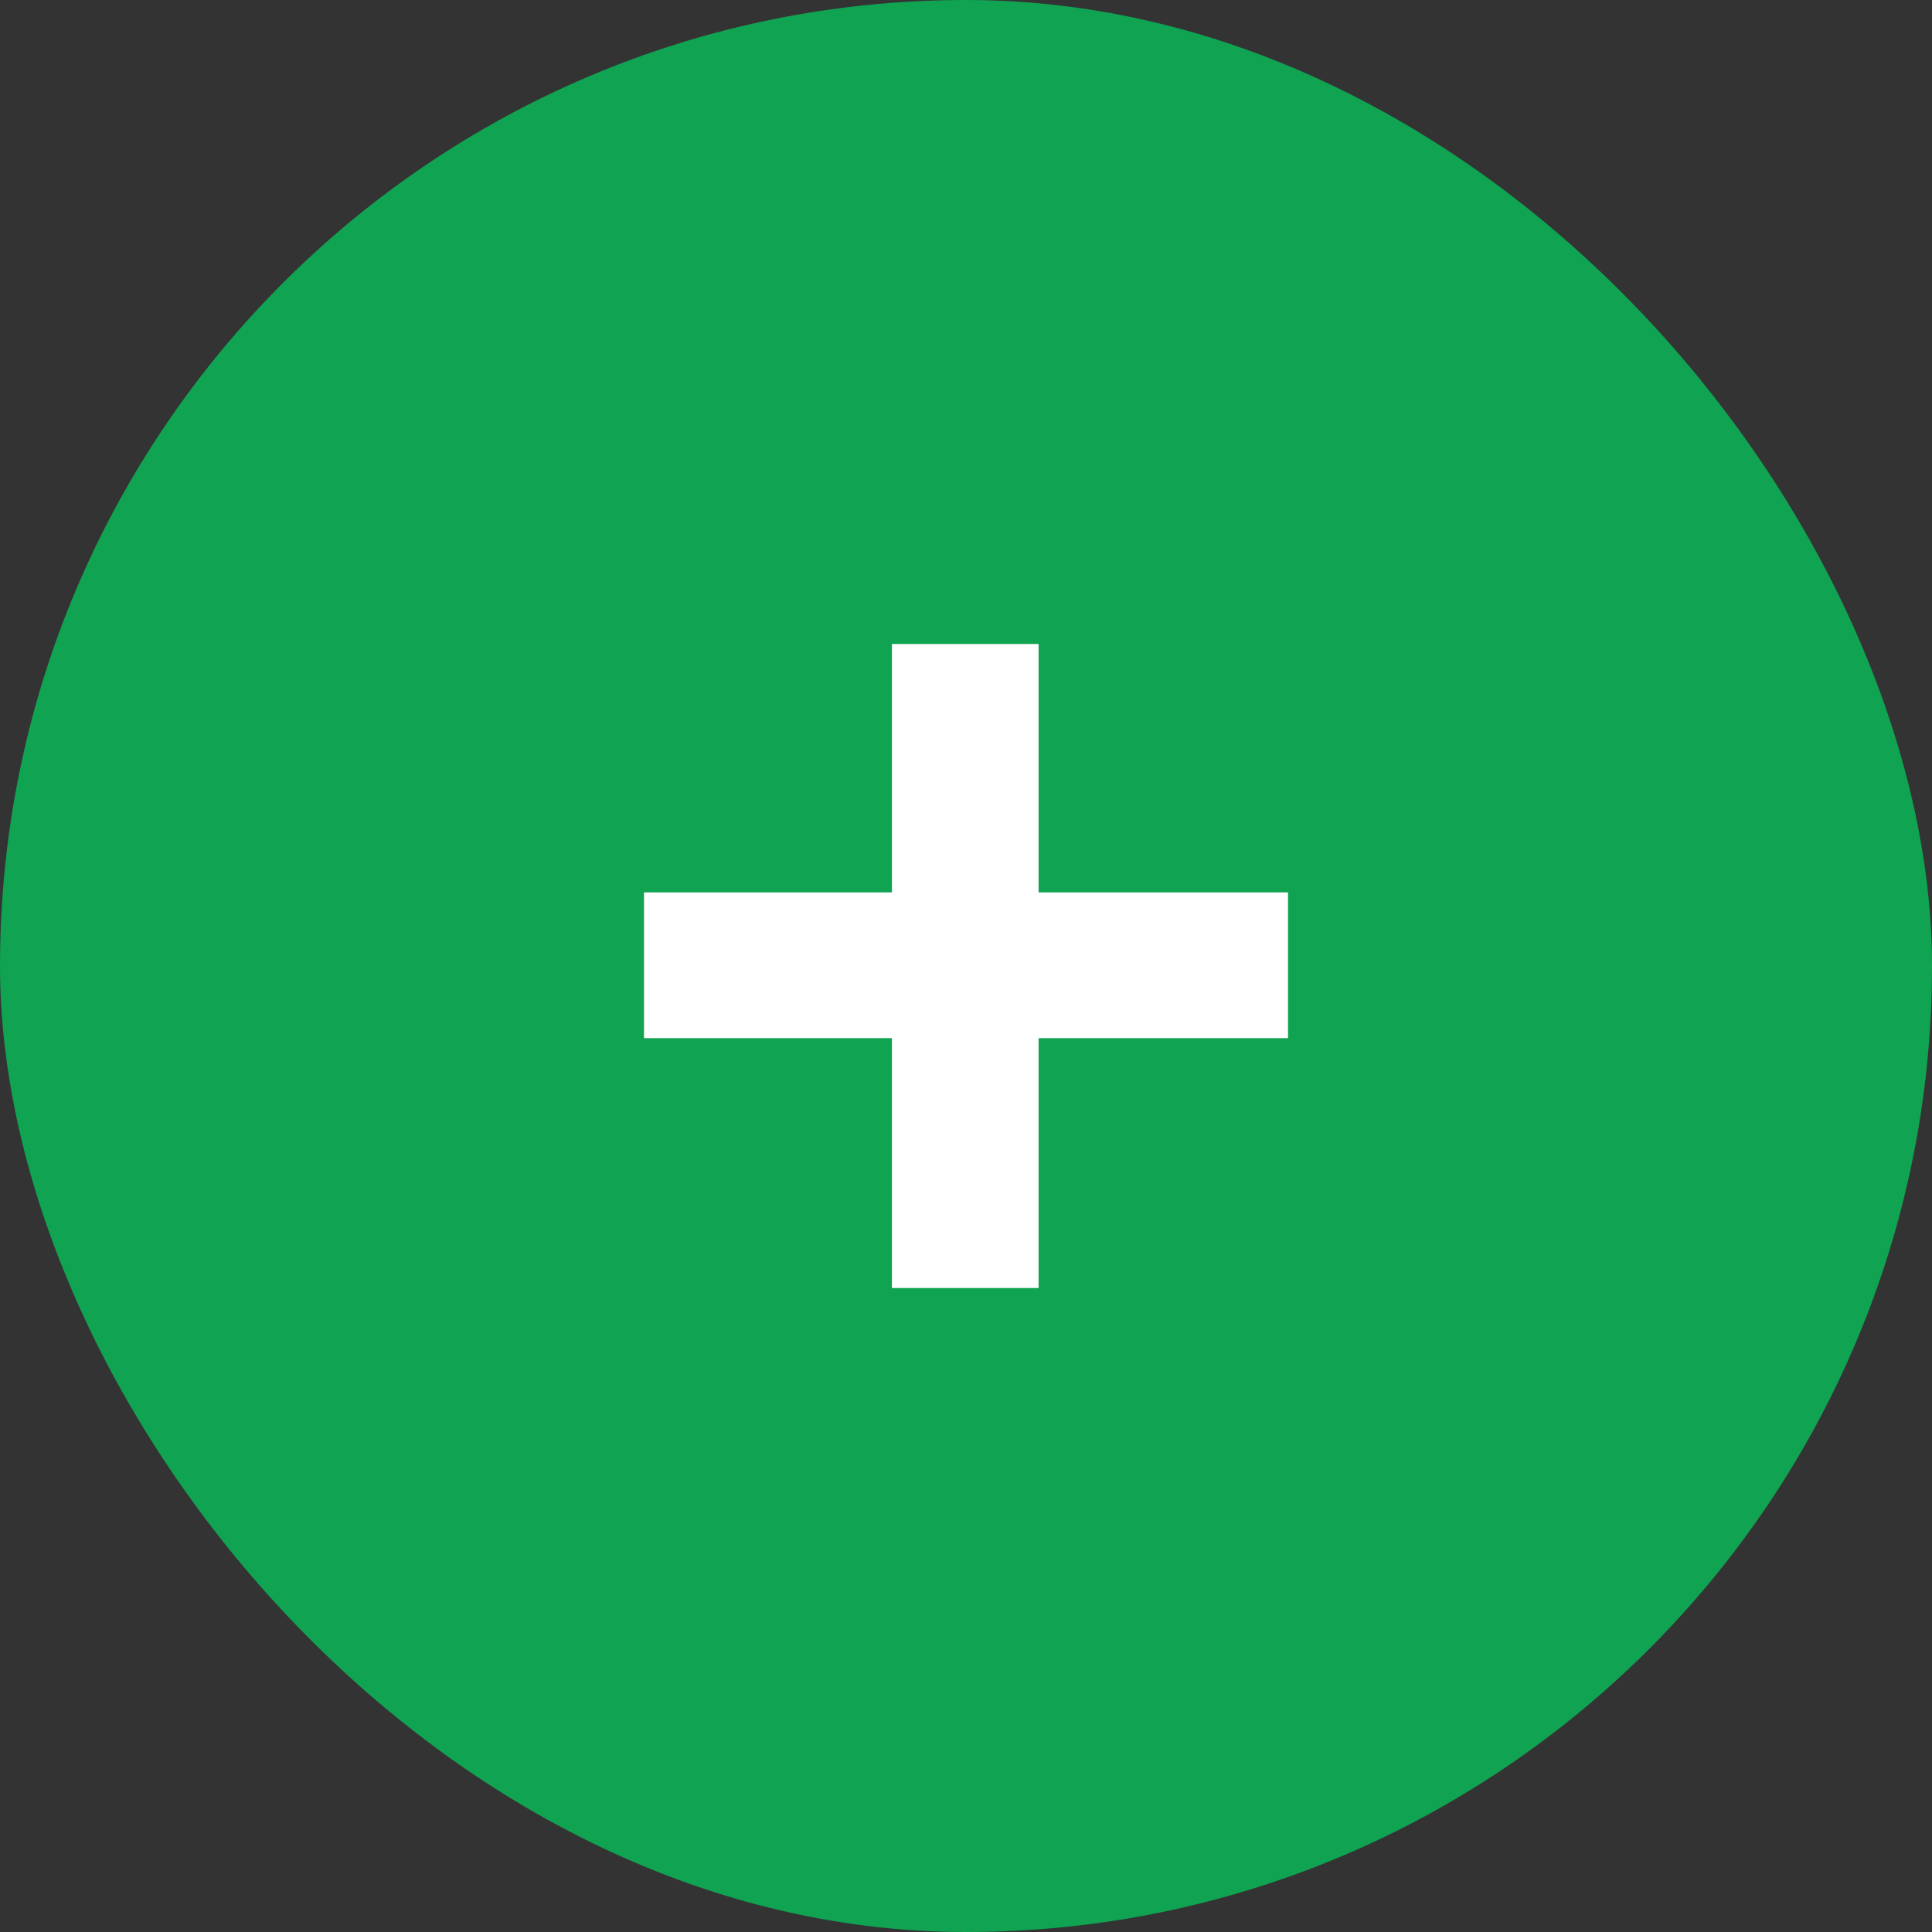
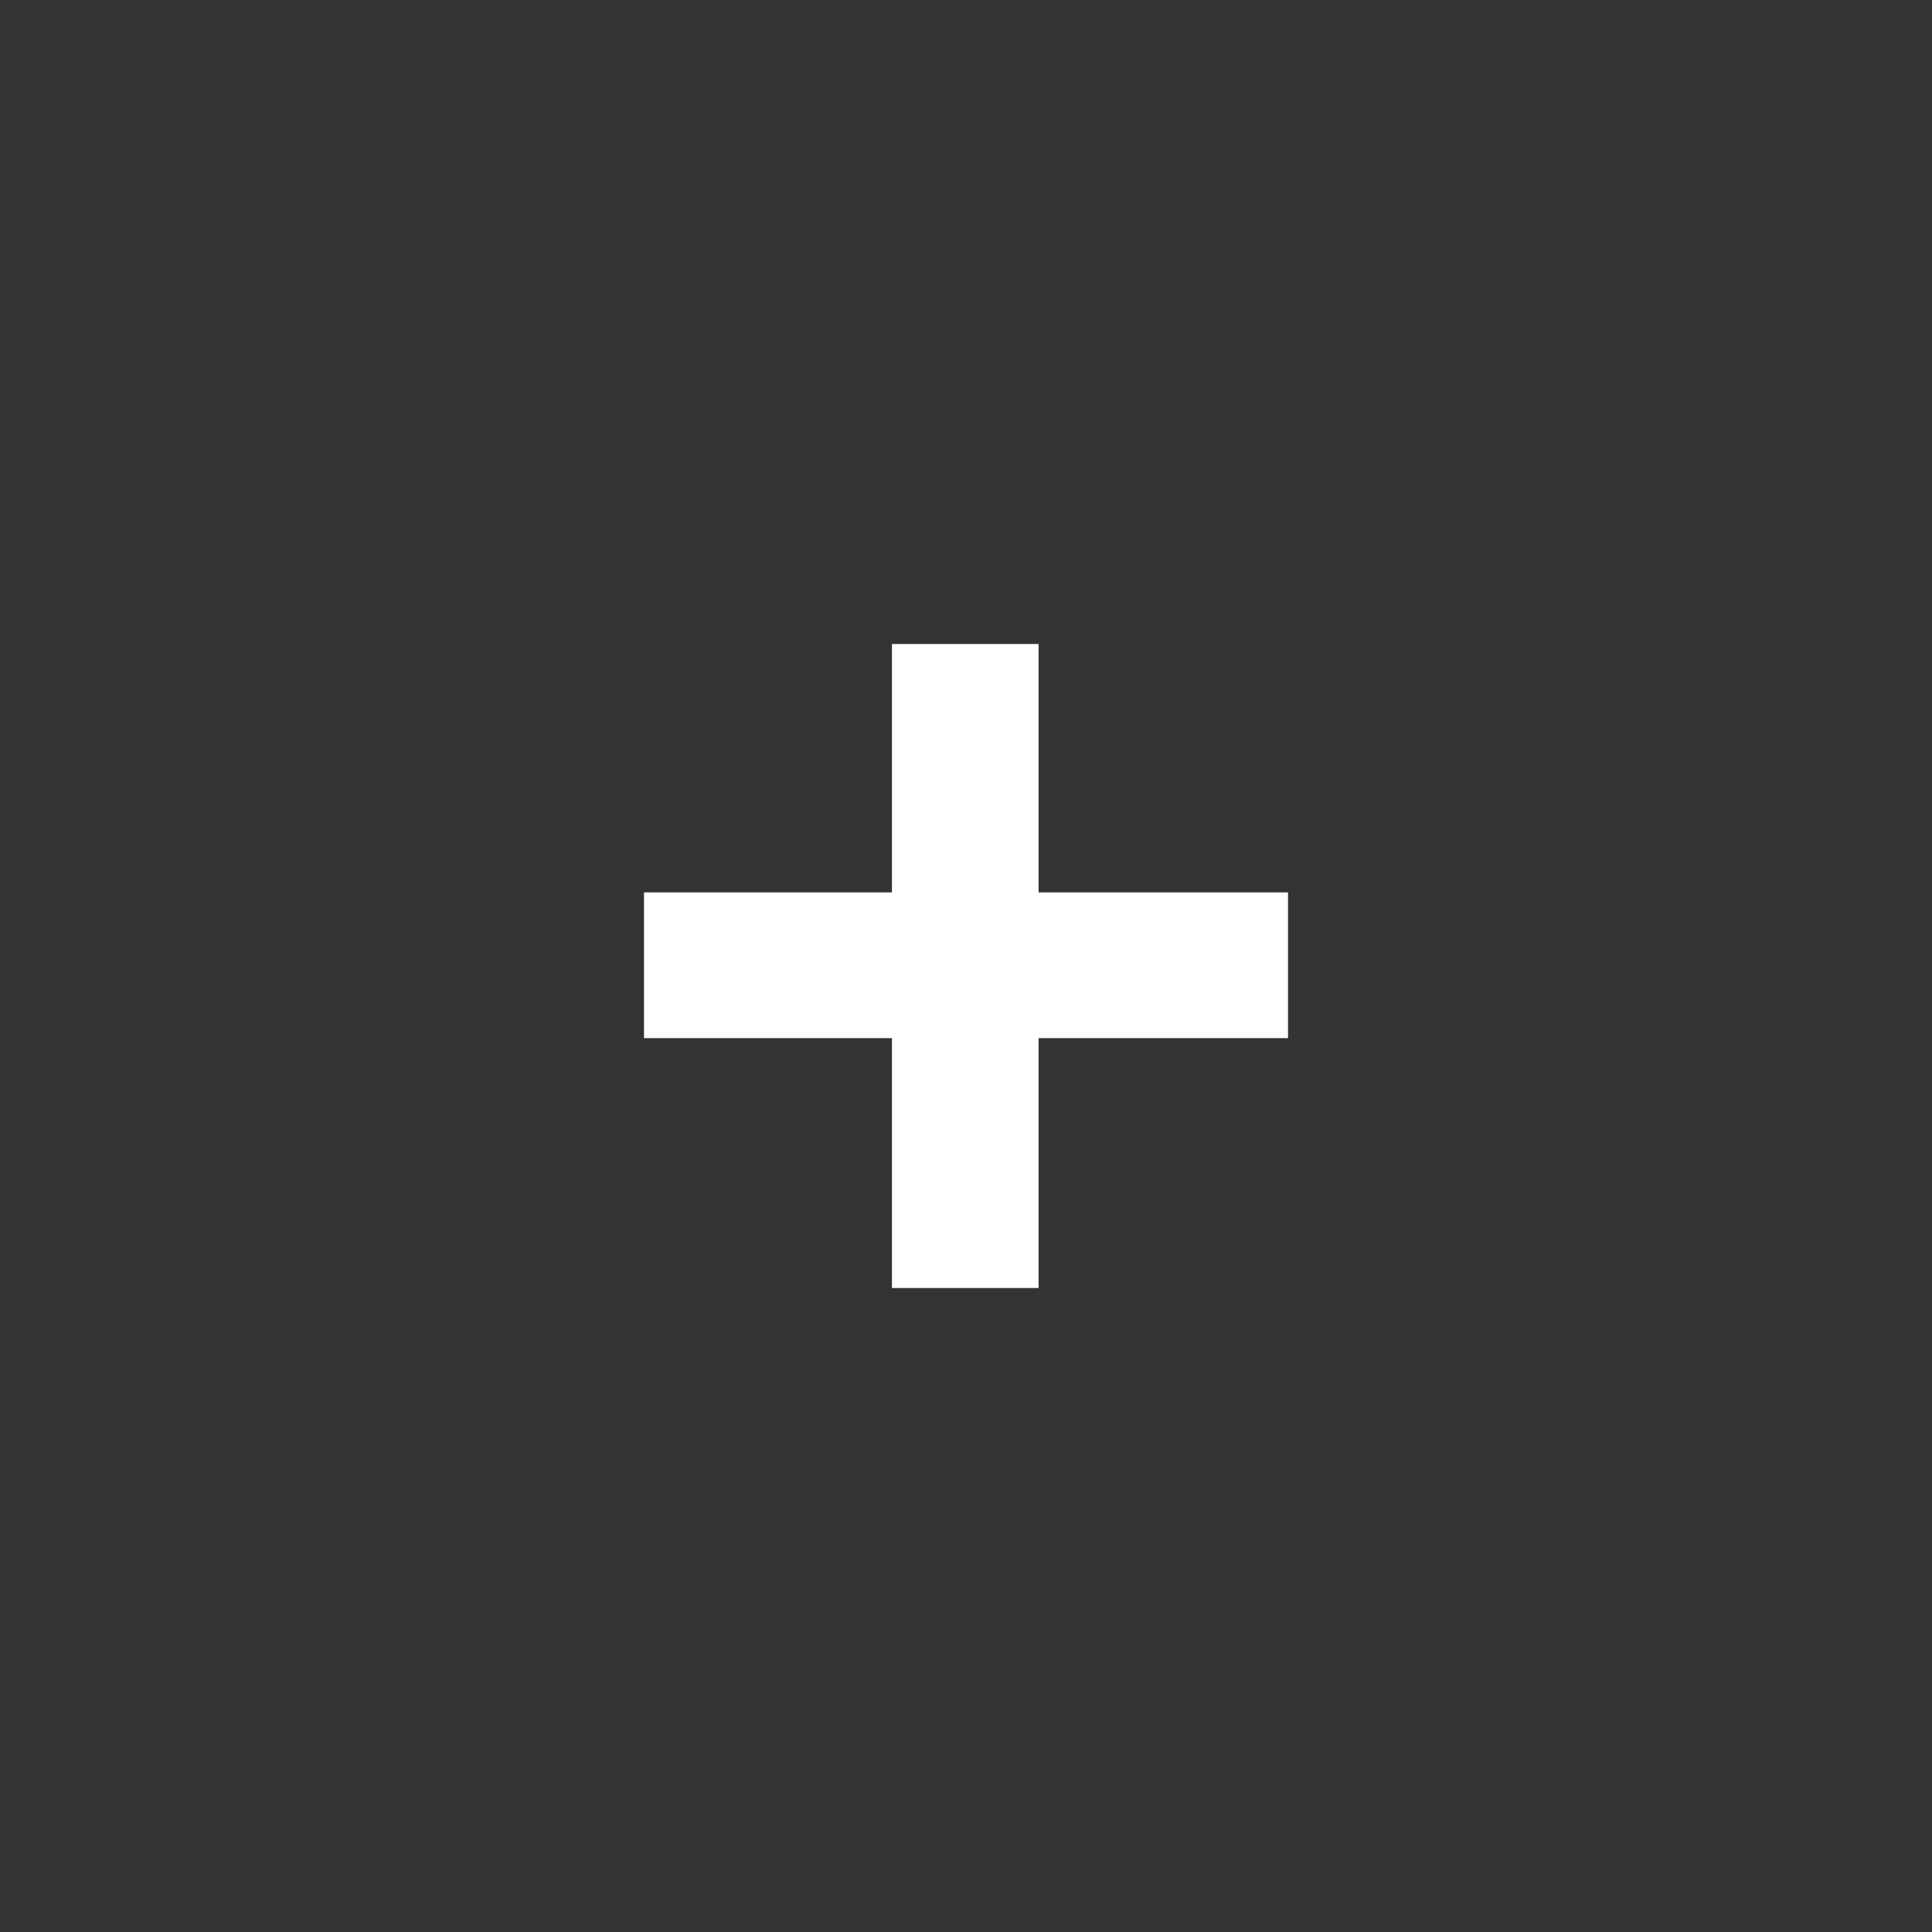
<svg xmlns="http://www.w3.org/2000/svg" width="30" height="30" viewBox="0 0 30 30" fill="none">
  <rect x="0" y="0" width="30" height="30" fill="#333333" stroke="none" />
-   <rect width="30" height="30" rx="15" fill="#10A352" />
-   <path d="M10 13.857H13.85V10H16.127V13.857H20V16.12H16.127V20H13.85V16.12H10V13.857Z" fill="white" />
+   <path d="M10 13.857H13.85V10H16.127V13.857H20V16.12H16.127V20H13.85V16.12H10V13.857" fill="white" />
</svg>